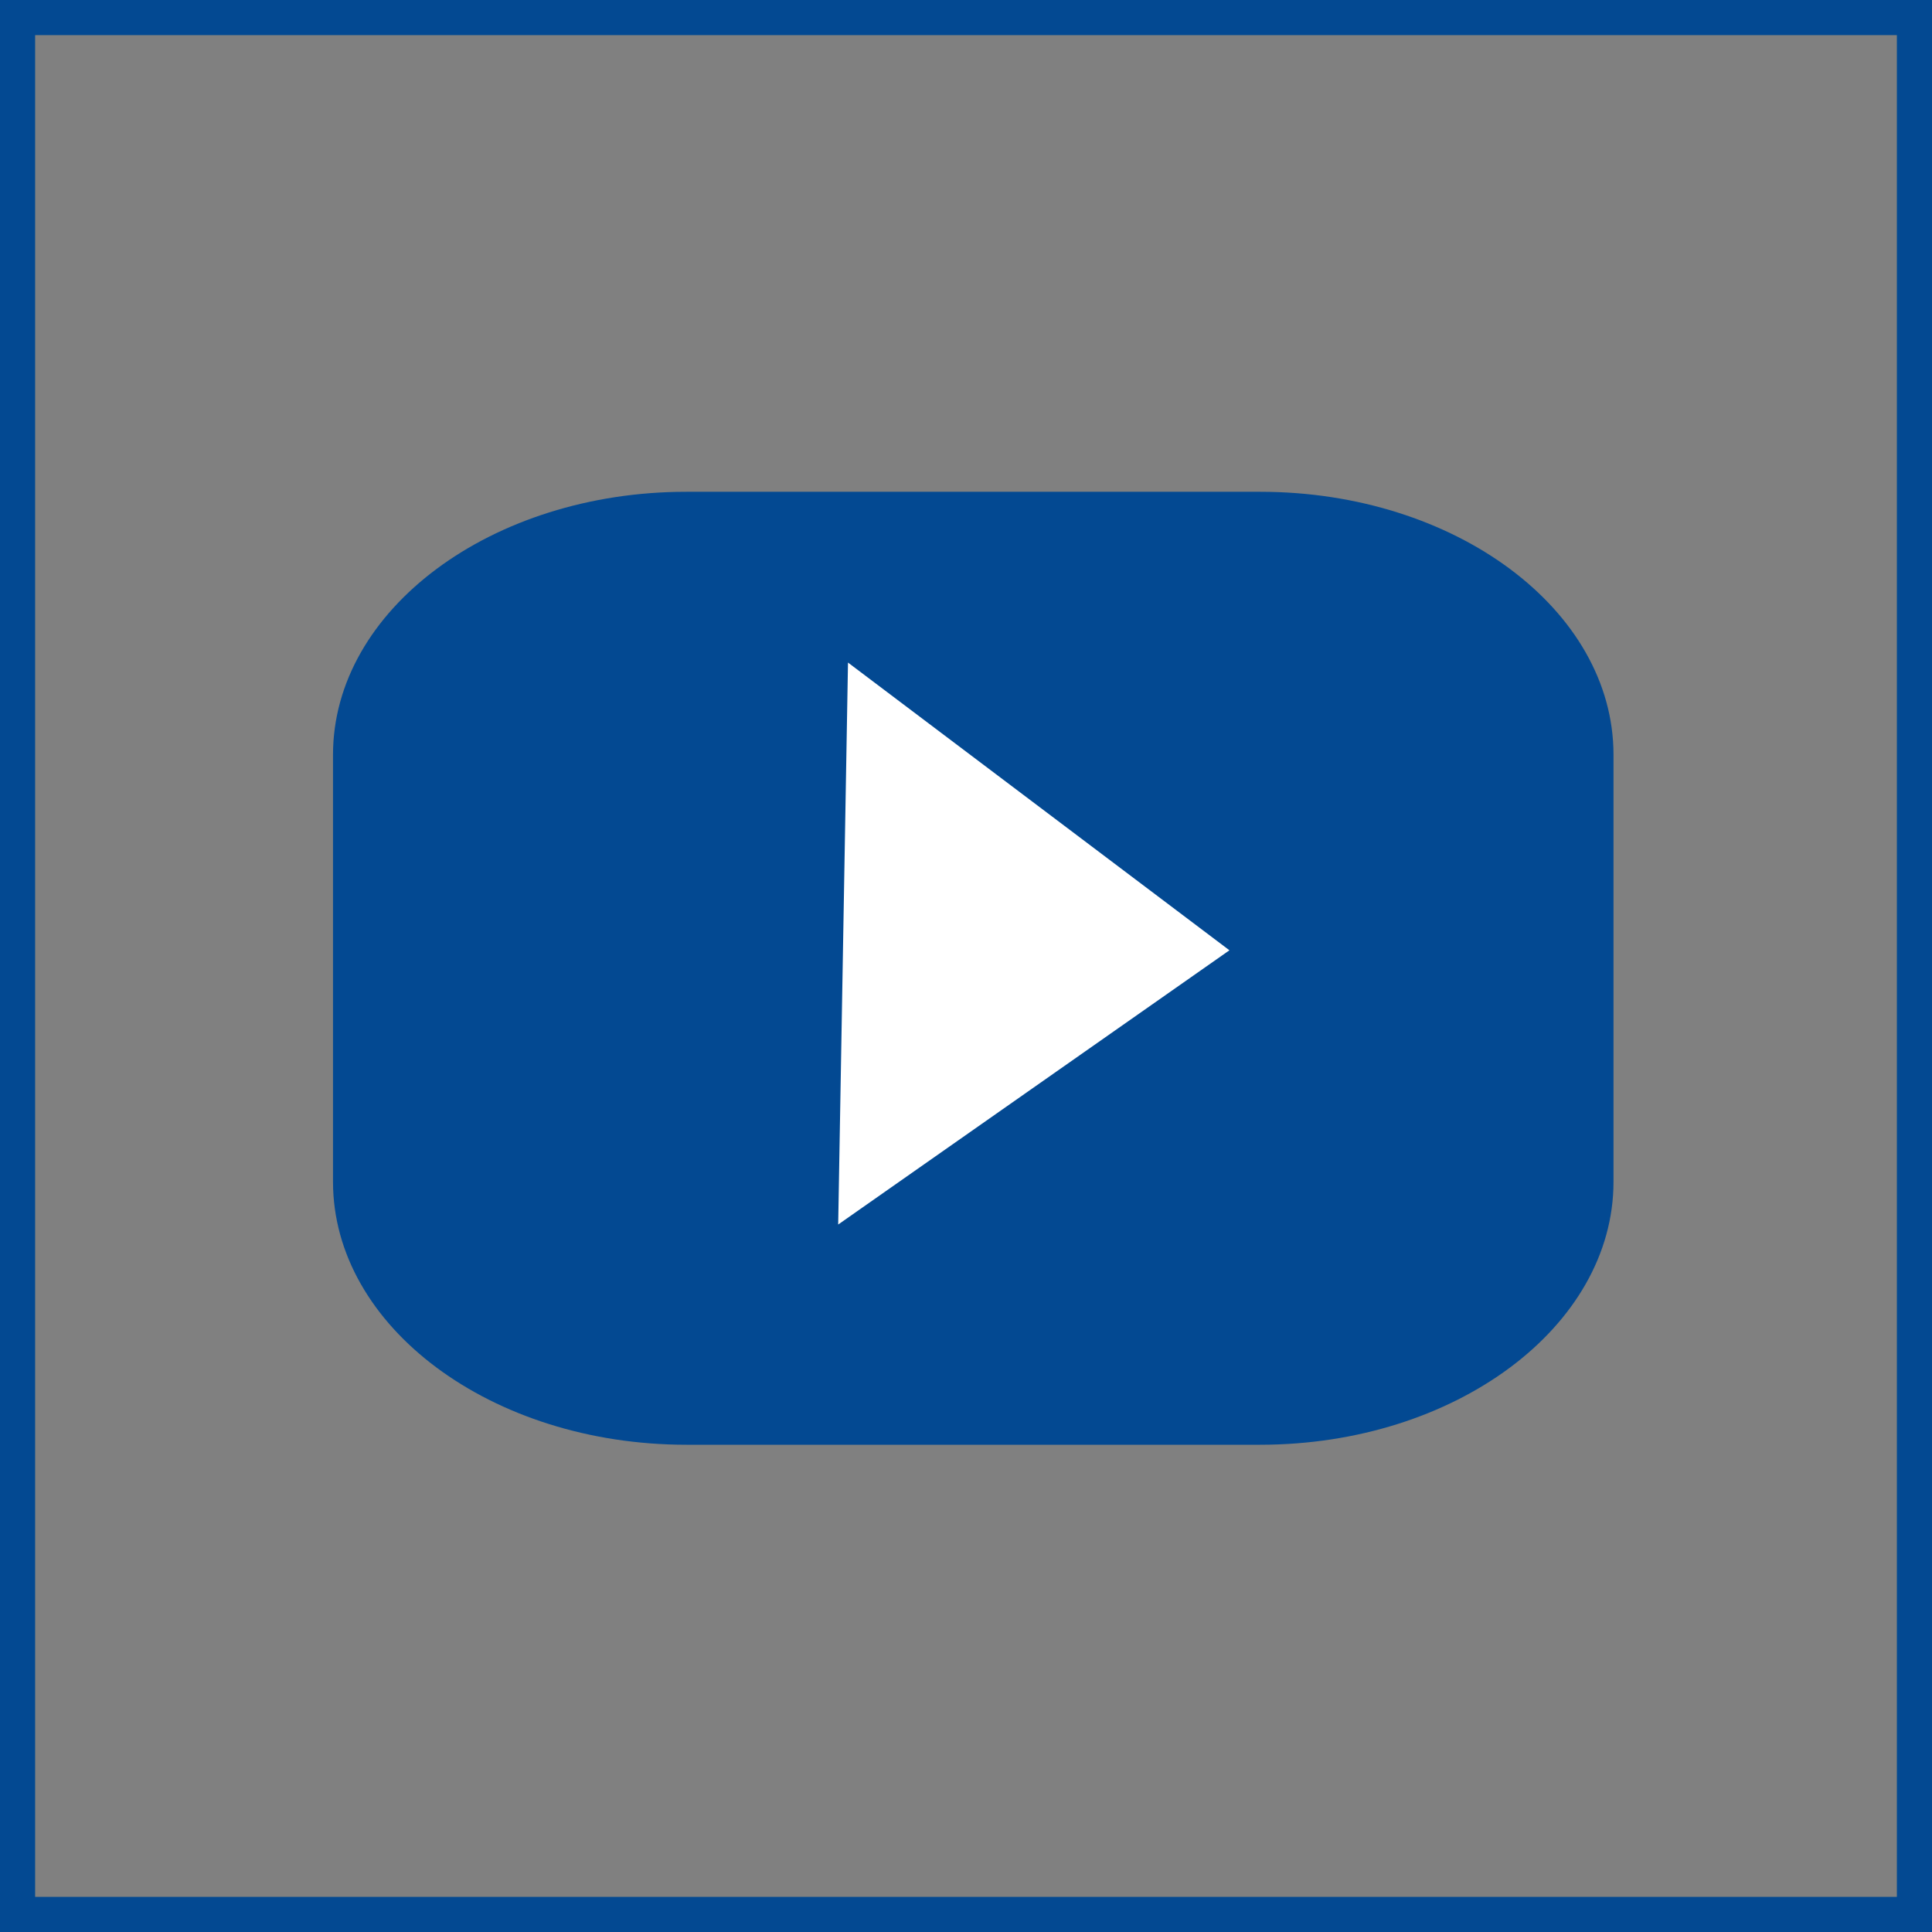
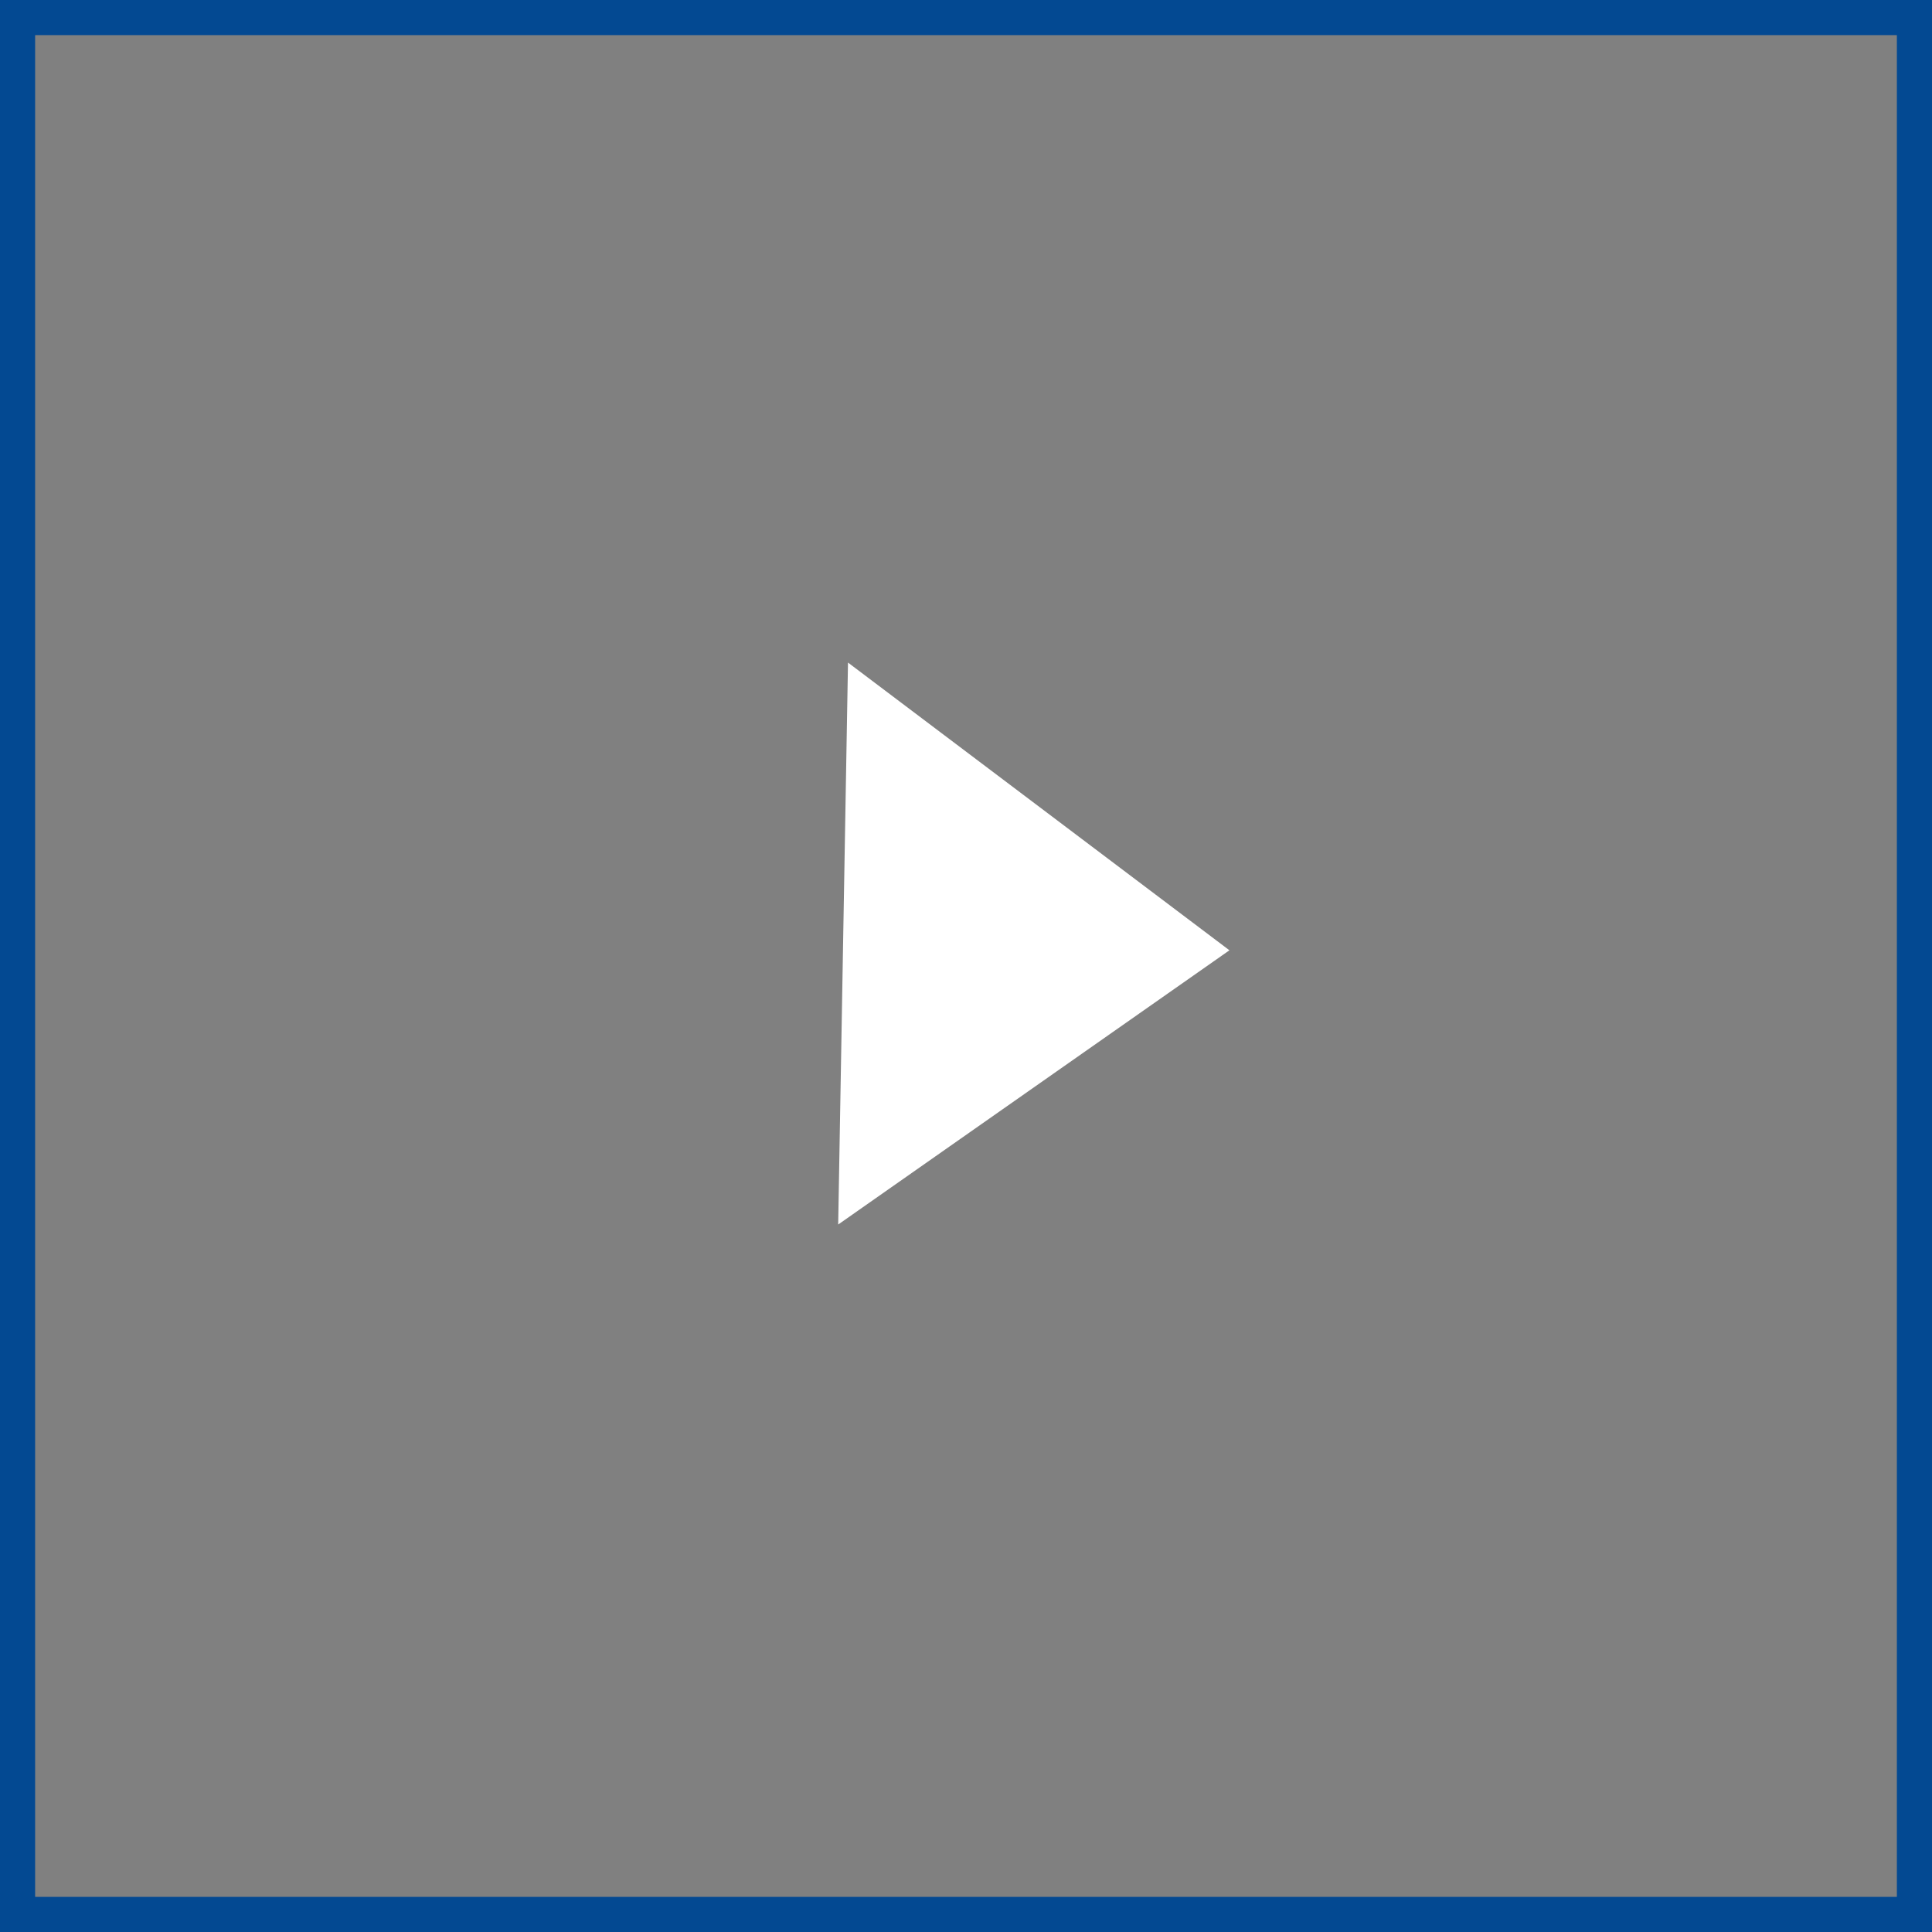
<svg xmlns="http://www.w3.org/2000/svg" id="Component_87_1" data-name="Component 87 – 1" width="55" height="55" viewBox="0 0 55 55">
  <rect x="0" y="0" width="55" height="55" fill="#808080" stroke="none" />
  <g id="Rectangle_1658" data-name="Rectangle 1658" fill="none" stroke="#034992" stroke-width="1">
-     <rect width="55" height="55" stroke="none" />
    <rect x="0.5" y="0.5" width="54" height="54" fill="none" />
  </g>
-   <path id="Path_19" data-name="Path 19" d="M26.393,0H10.06C4.513,0,0,3.359,0,7.487V19.642c0,4.128,4.513,7.487,10.06,7.487H26.393c5.547,0,10.06-3.359,10.06-7.487V7.487C36.454,3.359,31.941,0,26.393,0ZM10.06,21.933c0,2.8,20.1-7.961,16.334-7.961L10.06,21.933c-9.483.1-1.016.227,0,0h0c-.24-.055-3.763,0,0,0h0c3.764,0,0-2.8,0,0v0Z" transform="translate(9.48 14)" fill="#034992" />
  <g id="Polygon_11" data-name="Polygon 11" transform="translate(35.139 19.054) rotate(91)" fill="#fff">
    <path d="M 15.018 10.5 L 0.982 10.5 L 8 0.85 L 15.018 10.5 Z" stroke="none" />
    <path d="M 8 1.7 L 1.964 10 L 14.036 10 L 8 1.7 M 8 0 L 16 11 L -9.5367431640625e-07 11 L 8 0 Z" stroke="none" fill="#fff" />
  </g>
</svg>